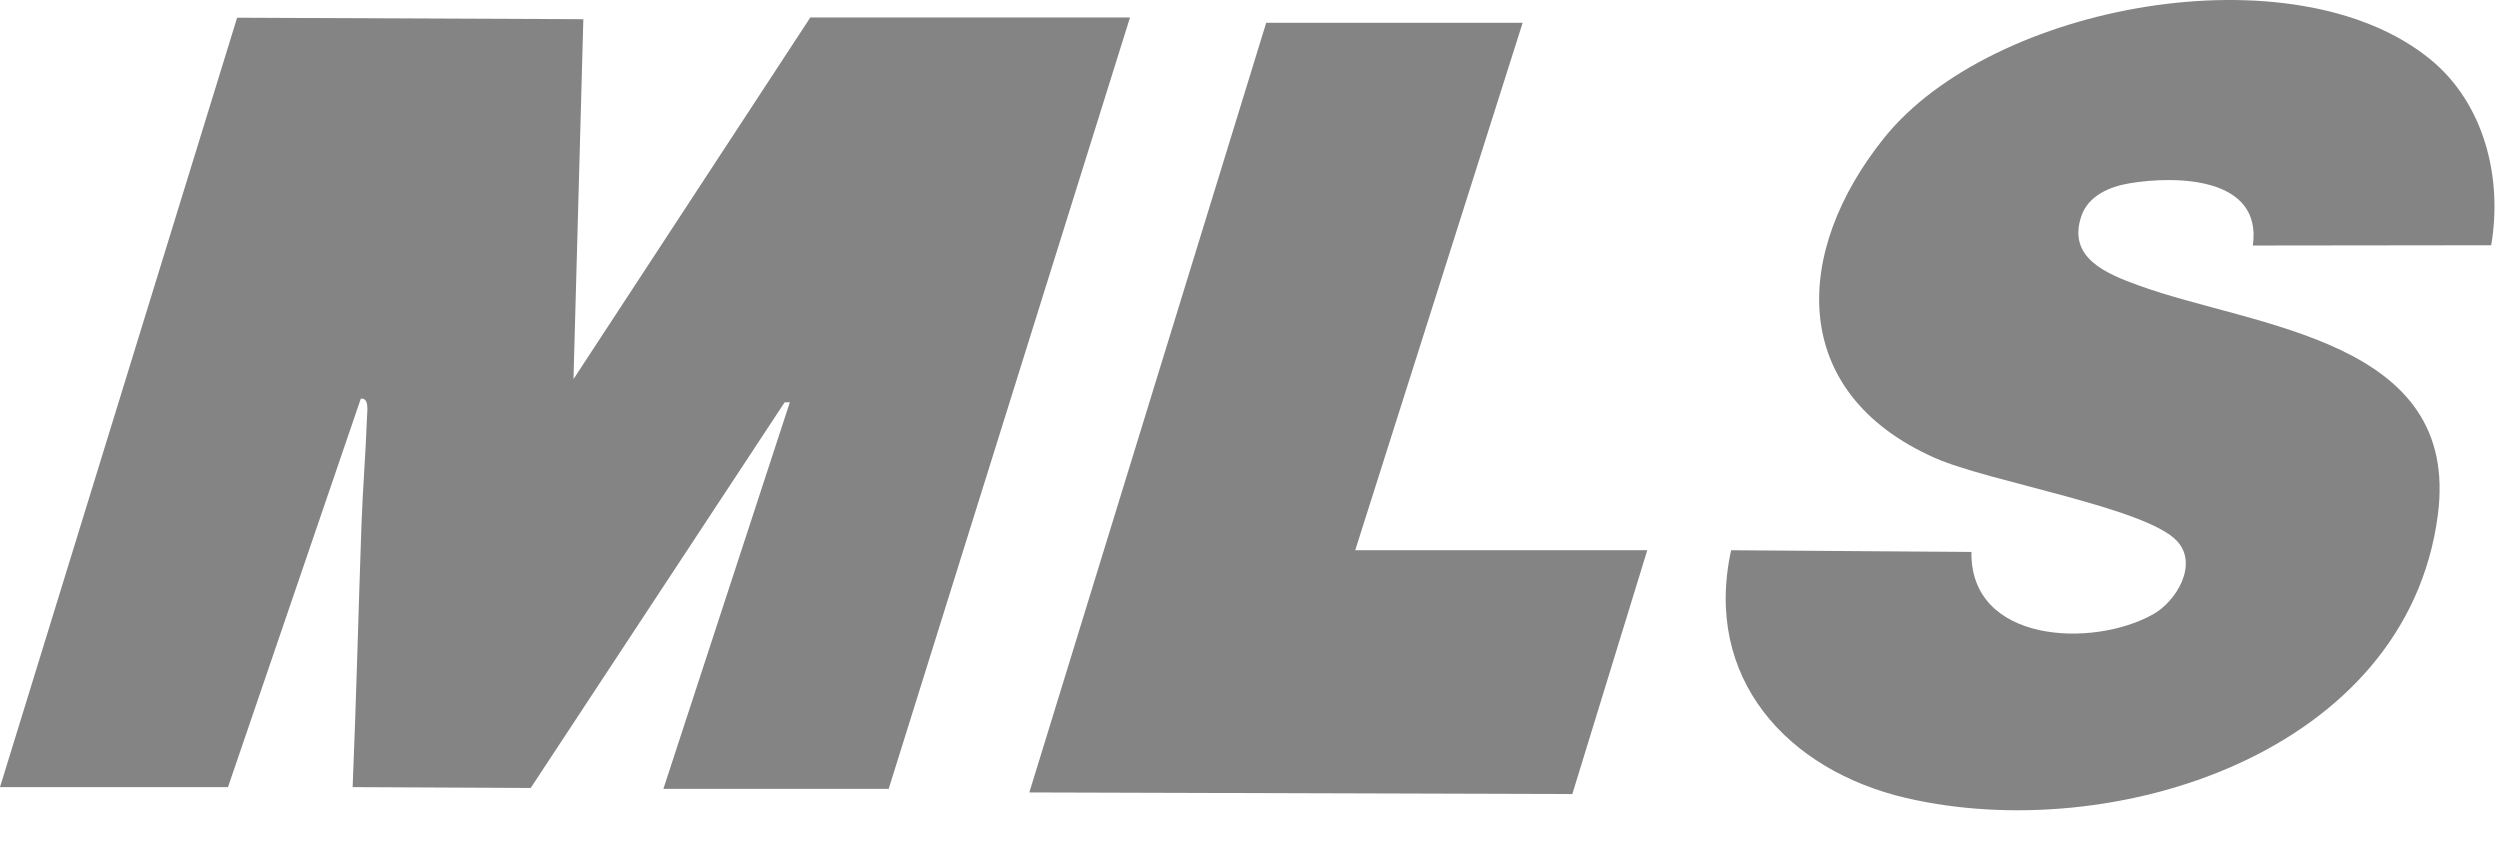
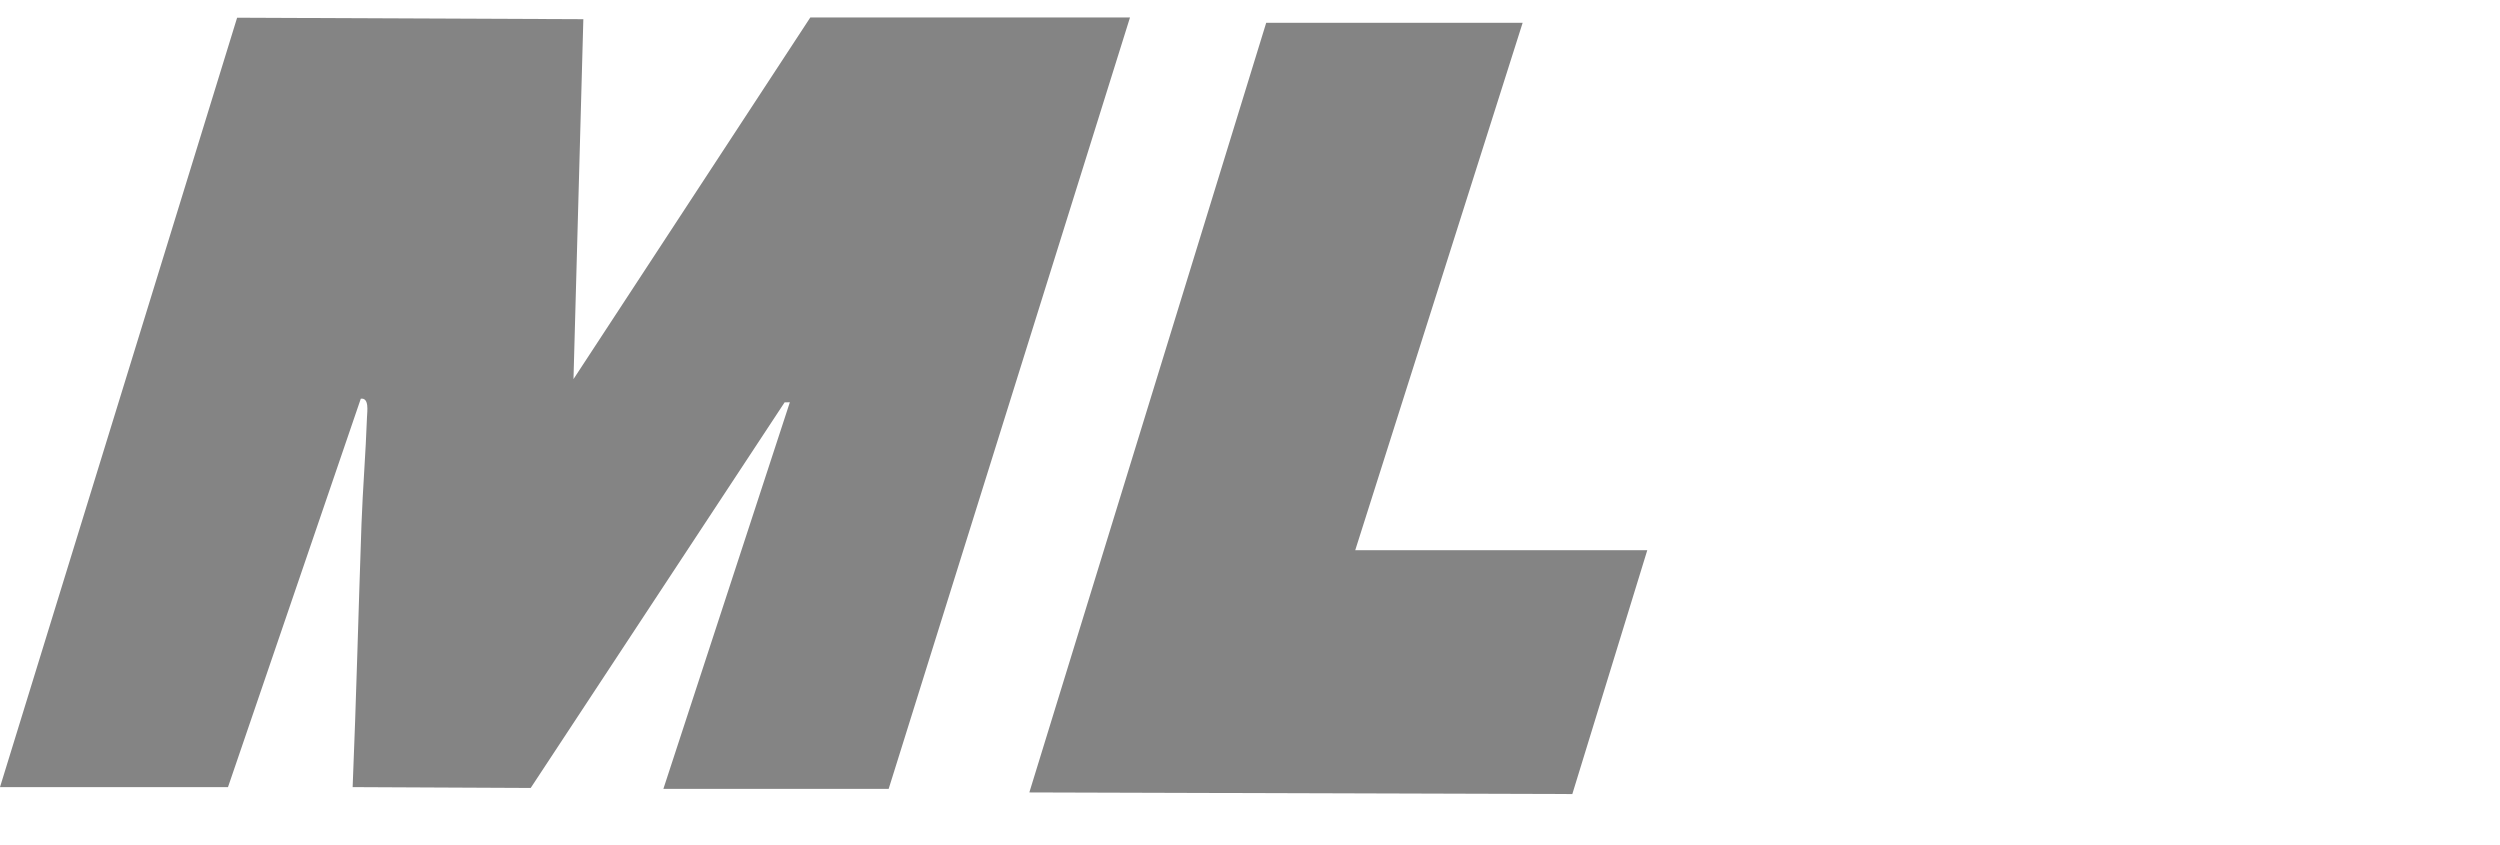
<svg xmlns="http://www.w3.org/2000/svg" width="71" height="24" viewBox="0 0 71 24" fill="none">
  <path d="M0 22.354L6.734 0.503L16.567 0.545L16.287 10.767L23.013 0.496H32.092L25.238 22.404H18.84L22.432 11.424L22.283 11.427L15.072 22.378L10.015 22.354C10.118 19.866 10.179 17.377 10.266 14.889C10.302 13.884 10.387 12.865 10.422 11.857C10.428 11.682 10.492 11.294 10.247 11.322L6.475 22.354H0V22.354Z" fill="#848484" />
-   <path d="M69.016 1.681C70.555 2.937 71.077 5.048 70.75 6.965L63.98 6.973C64.259 5.019 61.796 4.983 60.471 5.207C59.912 5.302 59.313 5.556 59.114 6.127C58.697 7.326 59.829 7.776 60.745 8.109C64.054 9.309 69.892 9.622 69.234 14.631C68.343 21.412 59.983 24.025 54.136 22.663C50.755 21.876 48.367 19.259 49.164 15.627L55.989 15.675C55.946 18.265 59.435 18.413 61.157 17.441C61.802 17.077 62.44 16.035 61.832 15.37C60.96 14.416 56.496 13.692 54.943 13.002C50.767 11.146 50.912 7.147 53.512 3.913C56.572 0.106 65.158 -1.466 69.015 1.681L69.016 1.681Z" fill="#848484" />
  <path d="M43.243 0.648L38.489 15.625H46.783L44.654 22.551L29.233 22.505L35.96 0.648H43.243Z" fill="#848484" />
</svg>